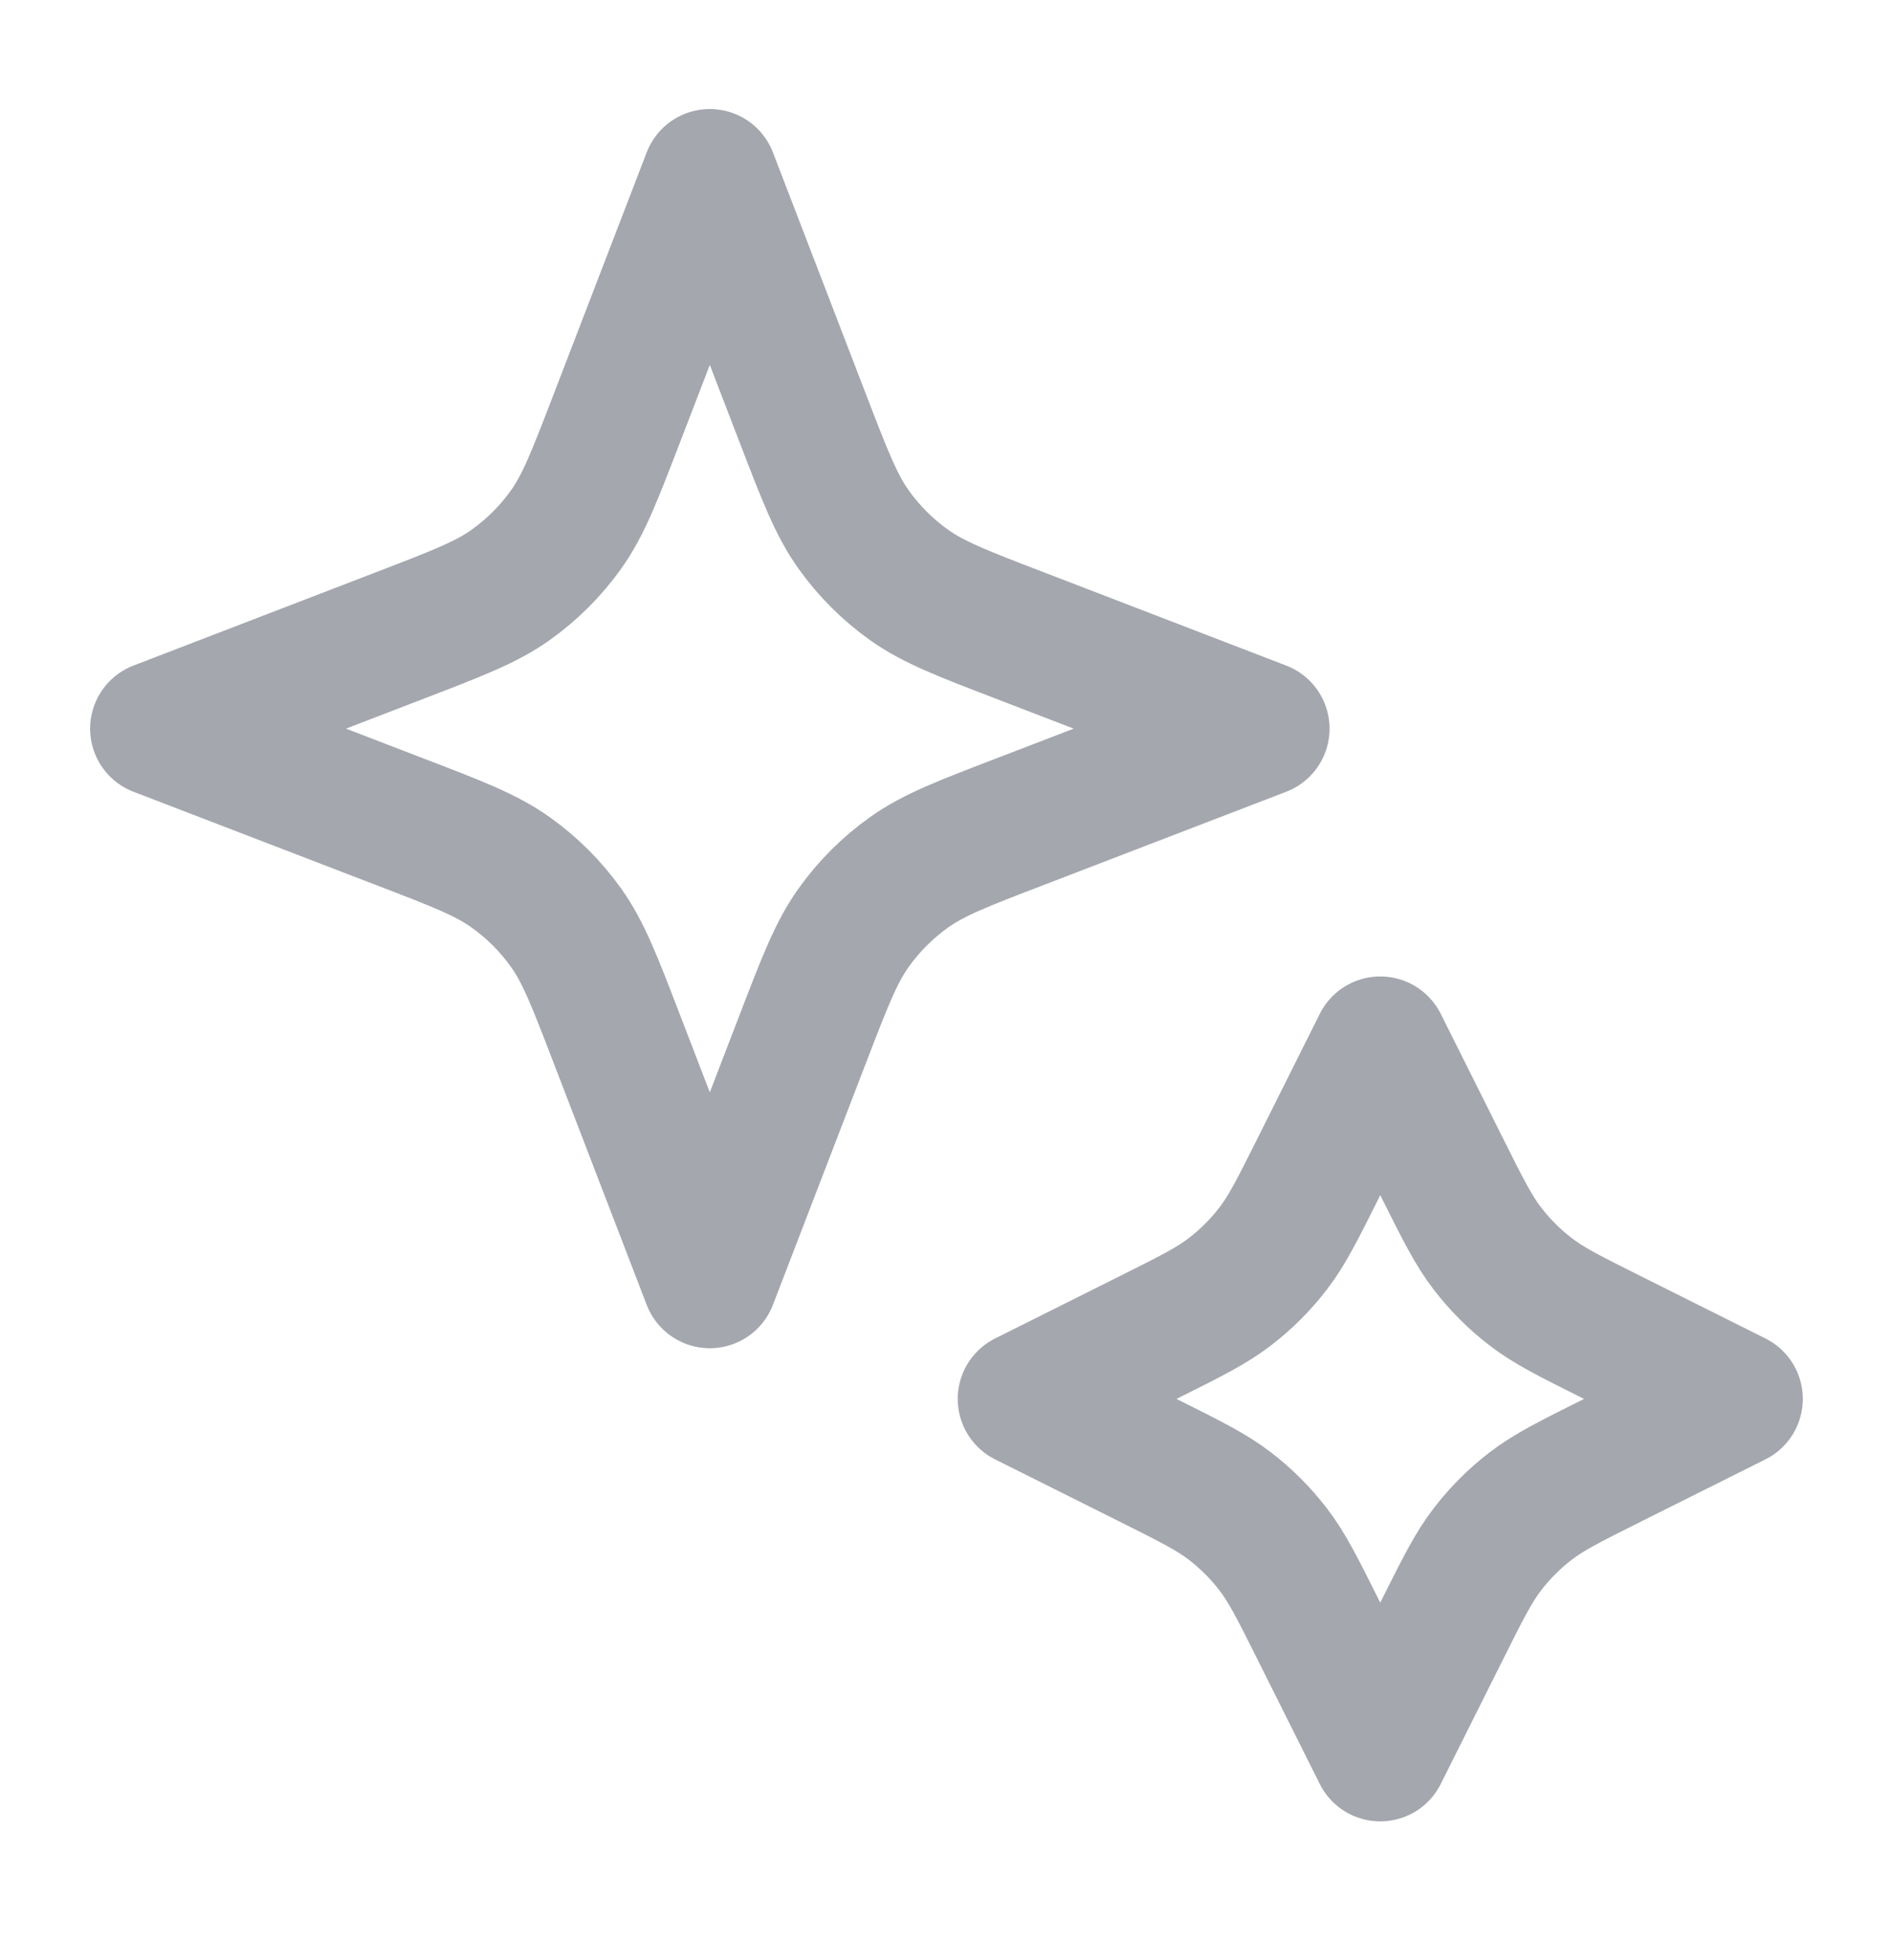
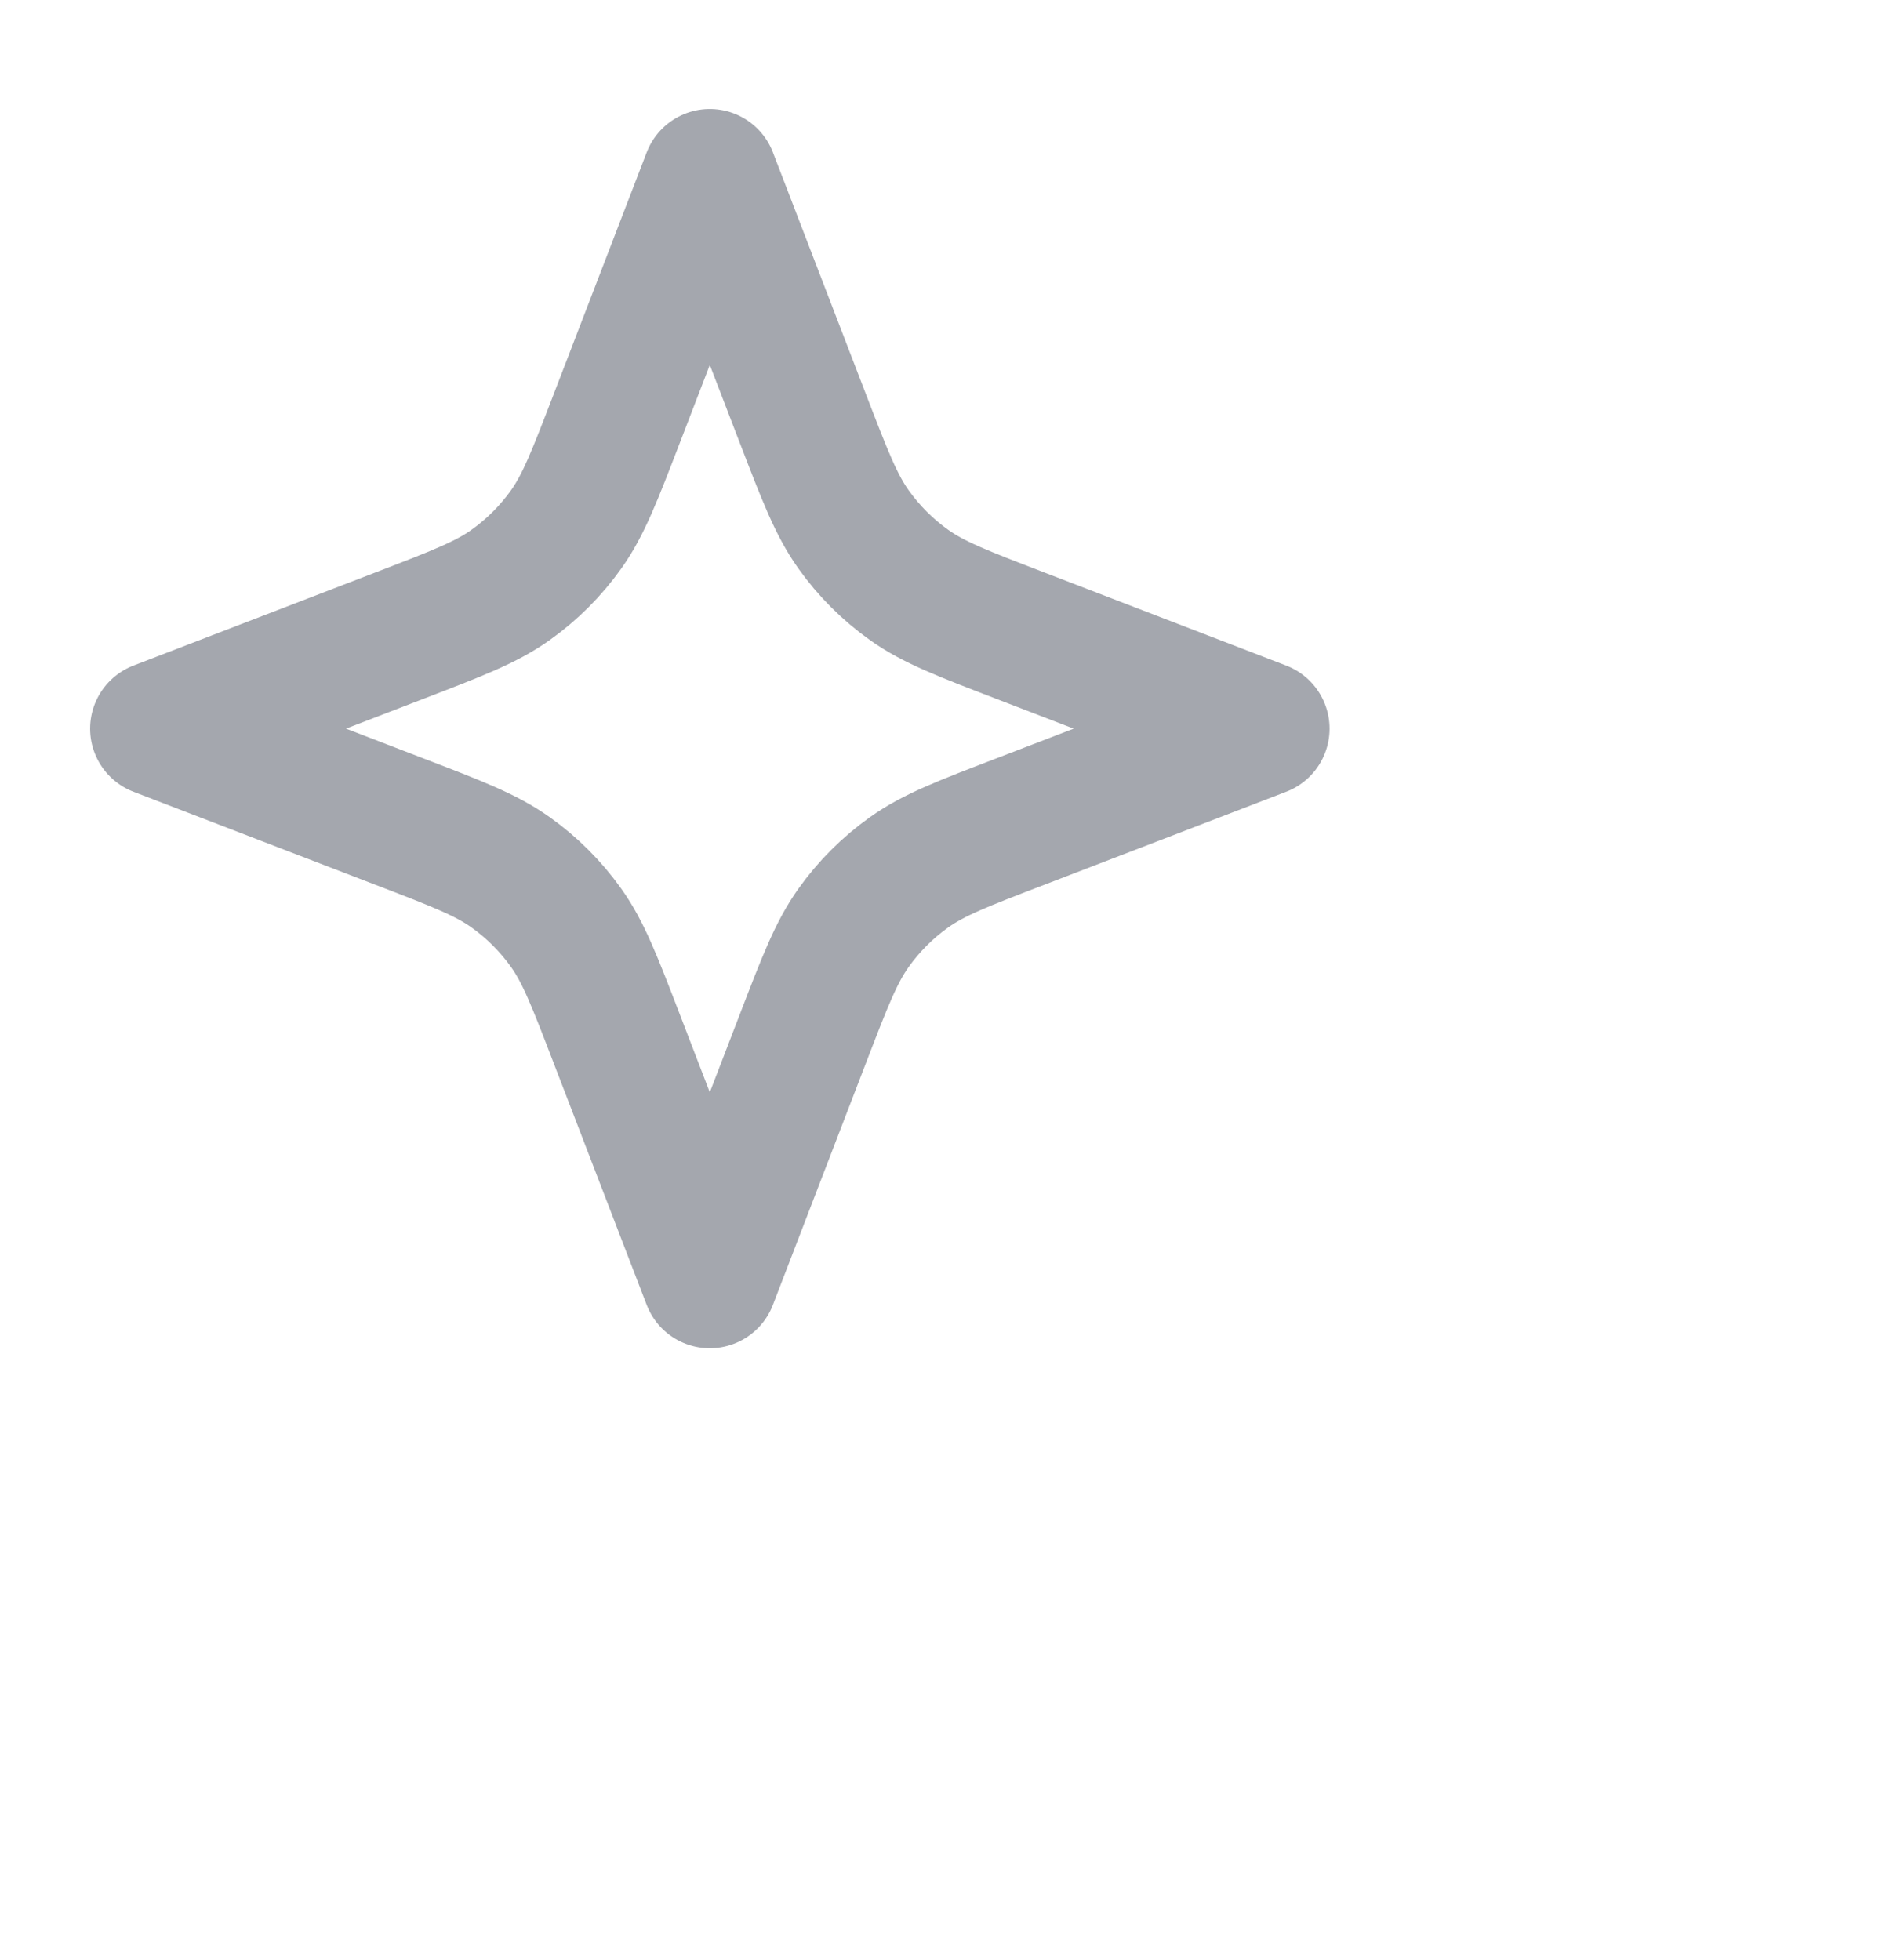
<svg xmlns="http://www.w3.org/2000/svg" width="28" height="29" viewBox="0 0 28 29" fill="none">
-   <path d="M20.416 15.446L19.501 17.276C19.191 17.896 19.036 18.206 18.829 18.474C18.646 18.712 18.432 18.926 18.194 19.109C17.926 19.316 17.616 19.471 16.996 19.781L15.166 20.696L16.996 21.611C17.616 21.921 17.926 22.076 18.194 22.283C18.432 22.466 18.646 22.68 18.829 22.918C19.036 23.186 19.191 23.496 19.501 24.116L20.416 25.946L21.331 24.116C21.641 23.496 21.796 23.186 22.003 22.918C22.186 22.68 22.4 22.466 22.638 22.283C22.906 22.076 23.216 21.921 23.836 21.611L25.666 20.696L23.836 19.781C23.216 19.471 22.906 19.316 22.638 19.109C22.4 18.926 22.186 18.712 22.003 18.474C21.796 18.206 21.641 17.896 21.331 17.276L20.416 15.446Z" stroke="#A4A7AE" stroke-width="2" stroke-linecap="round" stroke-linejoin="round" />
  <path d="M10.499 2.613L9.124 6.188C8.795 7.043 8.631 7.471 8.375 7.831C8.148 8.15 7.87 8.428 7.551 8.655C7.191 8.911 6.763 9.075 5.908 9.404L2.333 10.78L5.908 12.155C6.763 12.483 7.191 12.648 7.551 12.904C7.87 13.131 8.148 13.409 8.375 13.728C8.631 14.088 8.795 14.515 9.124 15.371L10.499 18.946L11.874 15.371C12.203 14.515 12.368 14.088 12.624 13.728C12.851 13.409 13.129 13.131 13.448 12.904C13.808 12.648 14.235 12.483 15.091 12.155L18.666 10.78L15.091 9.404C14.235 9.075 13.808 8.911 13.448 8.655C13.129 8.428 12.851 8.15 12.624 7.831C12.368 7.471 12.203 7.043 11.874 6.188L10.499 2.613Z" stroke="#A4A7AE" stroke-width="2" stroke-linecap="round" stroke-linejoin="round" />
</svg>